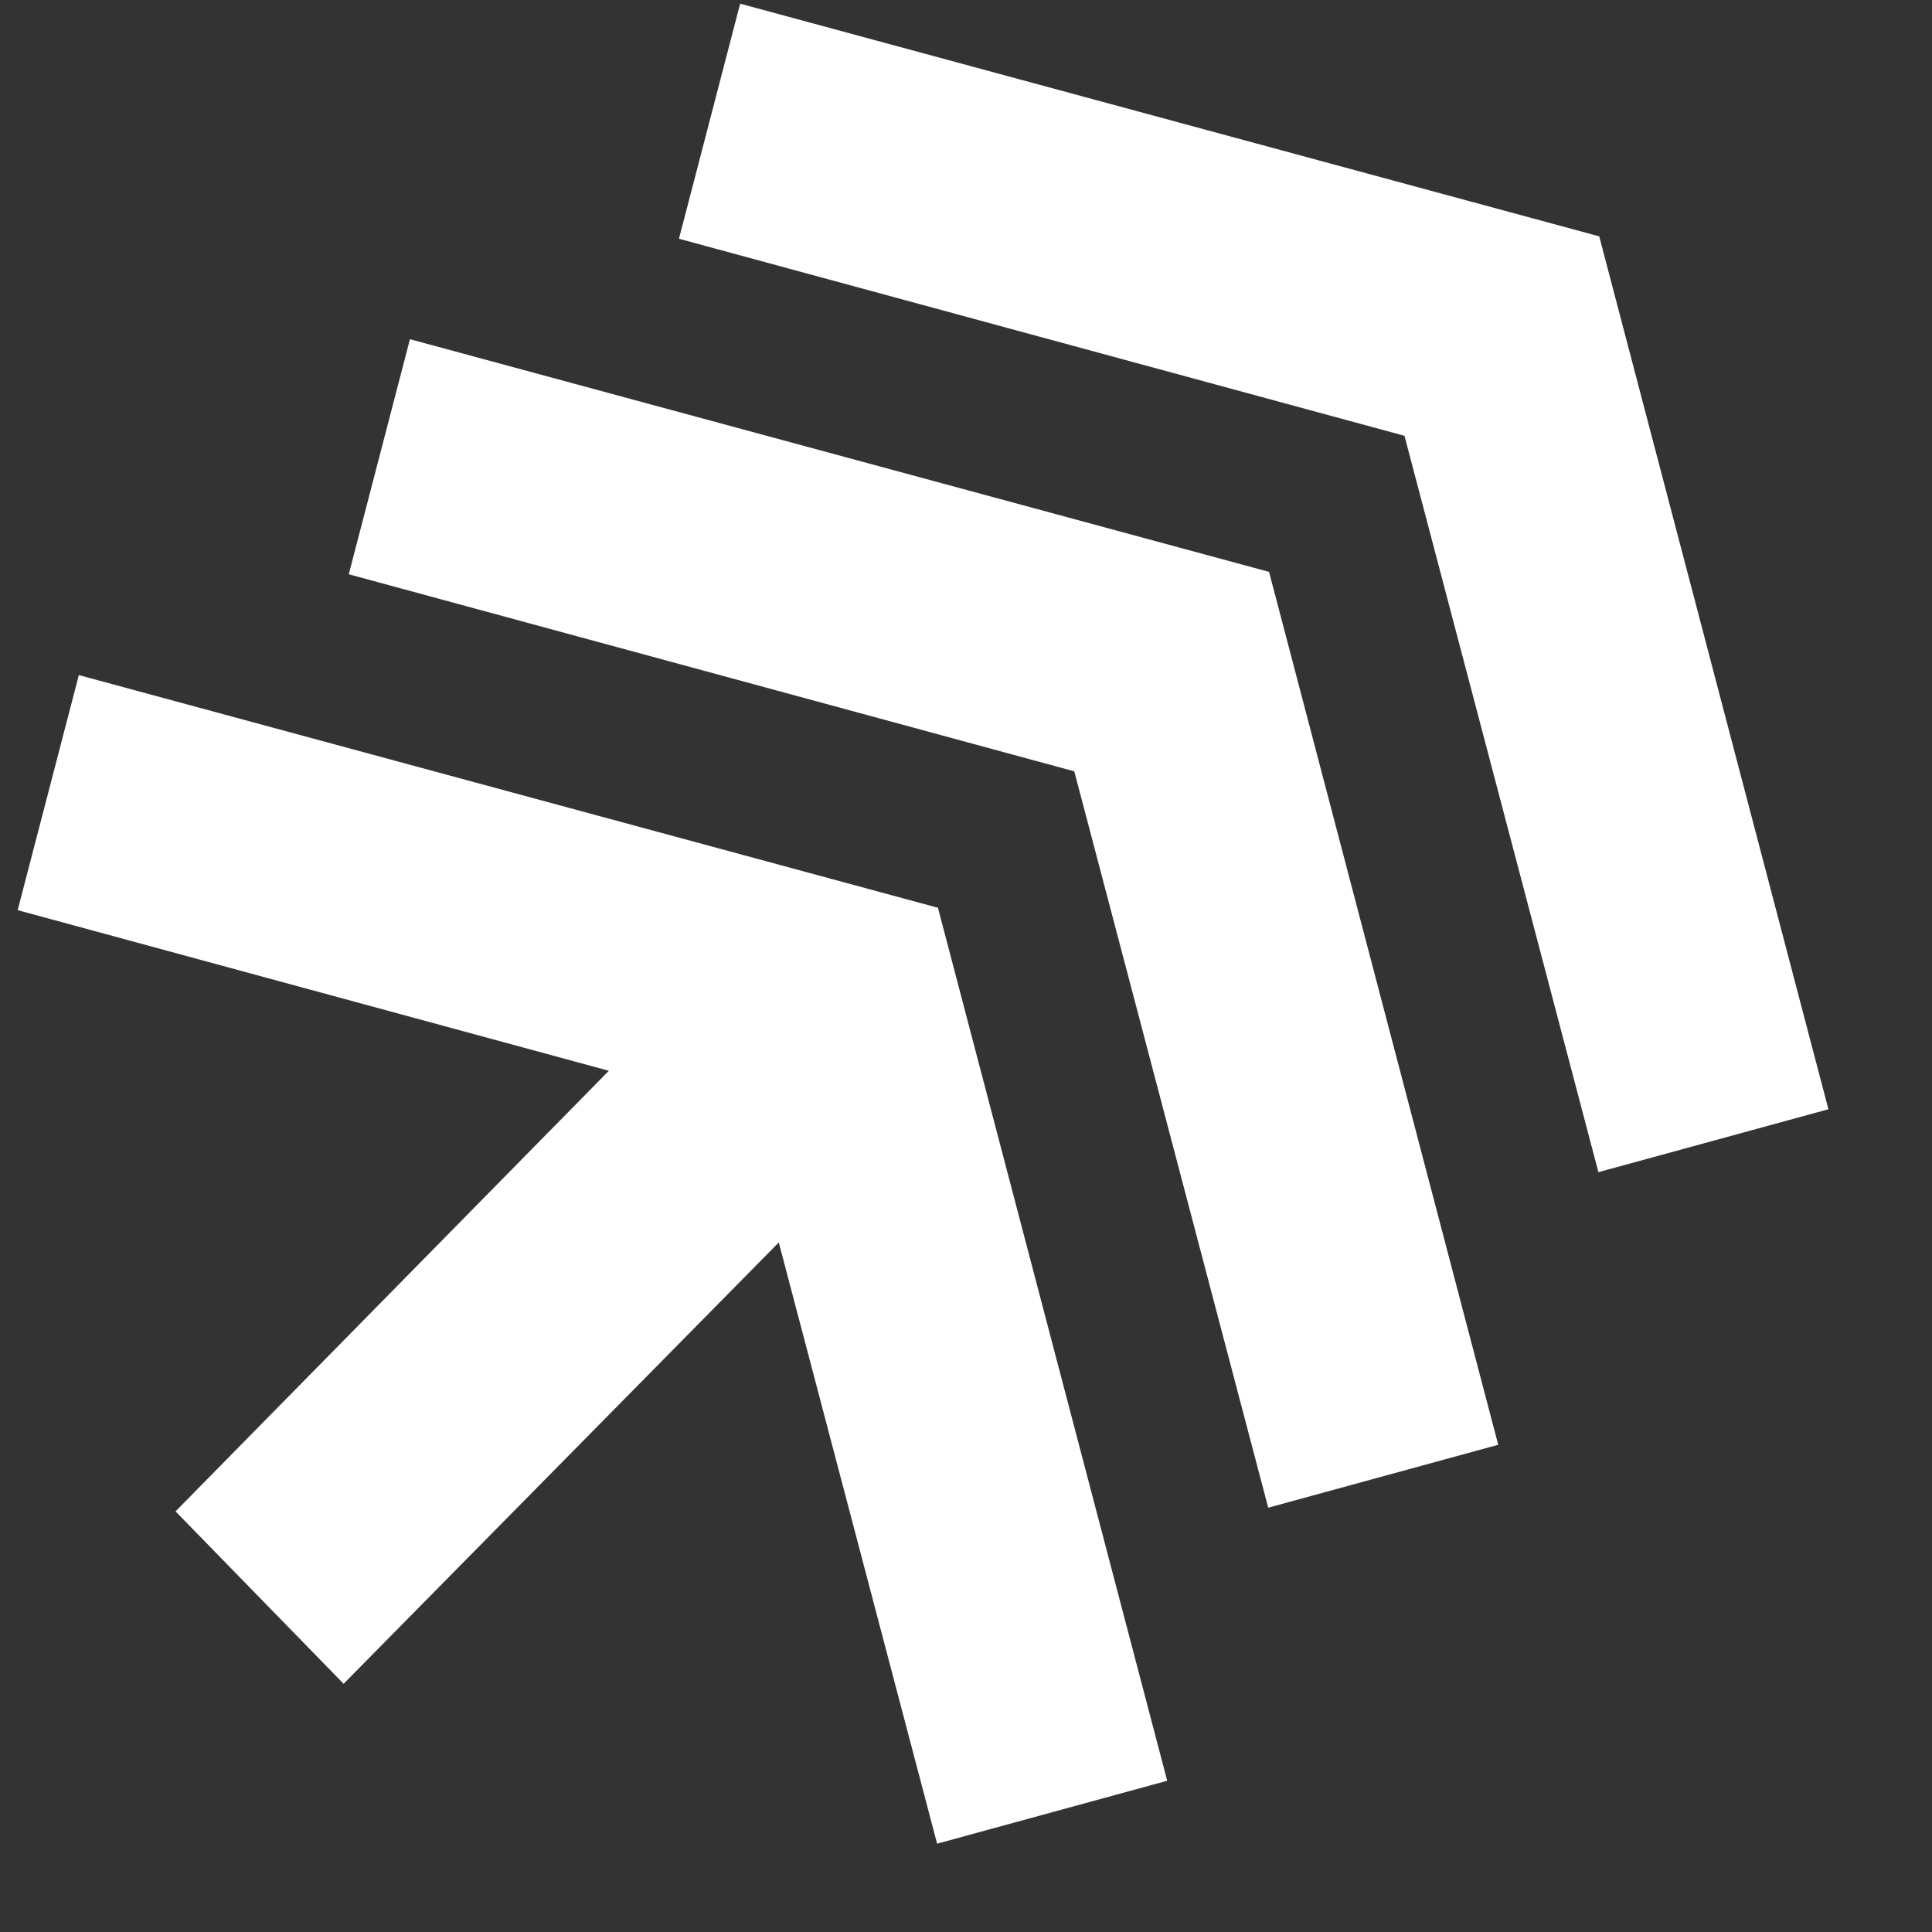
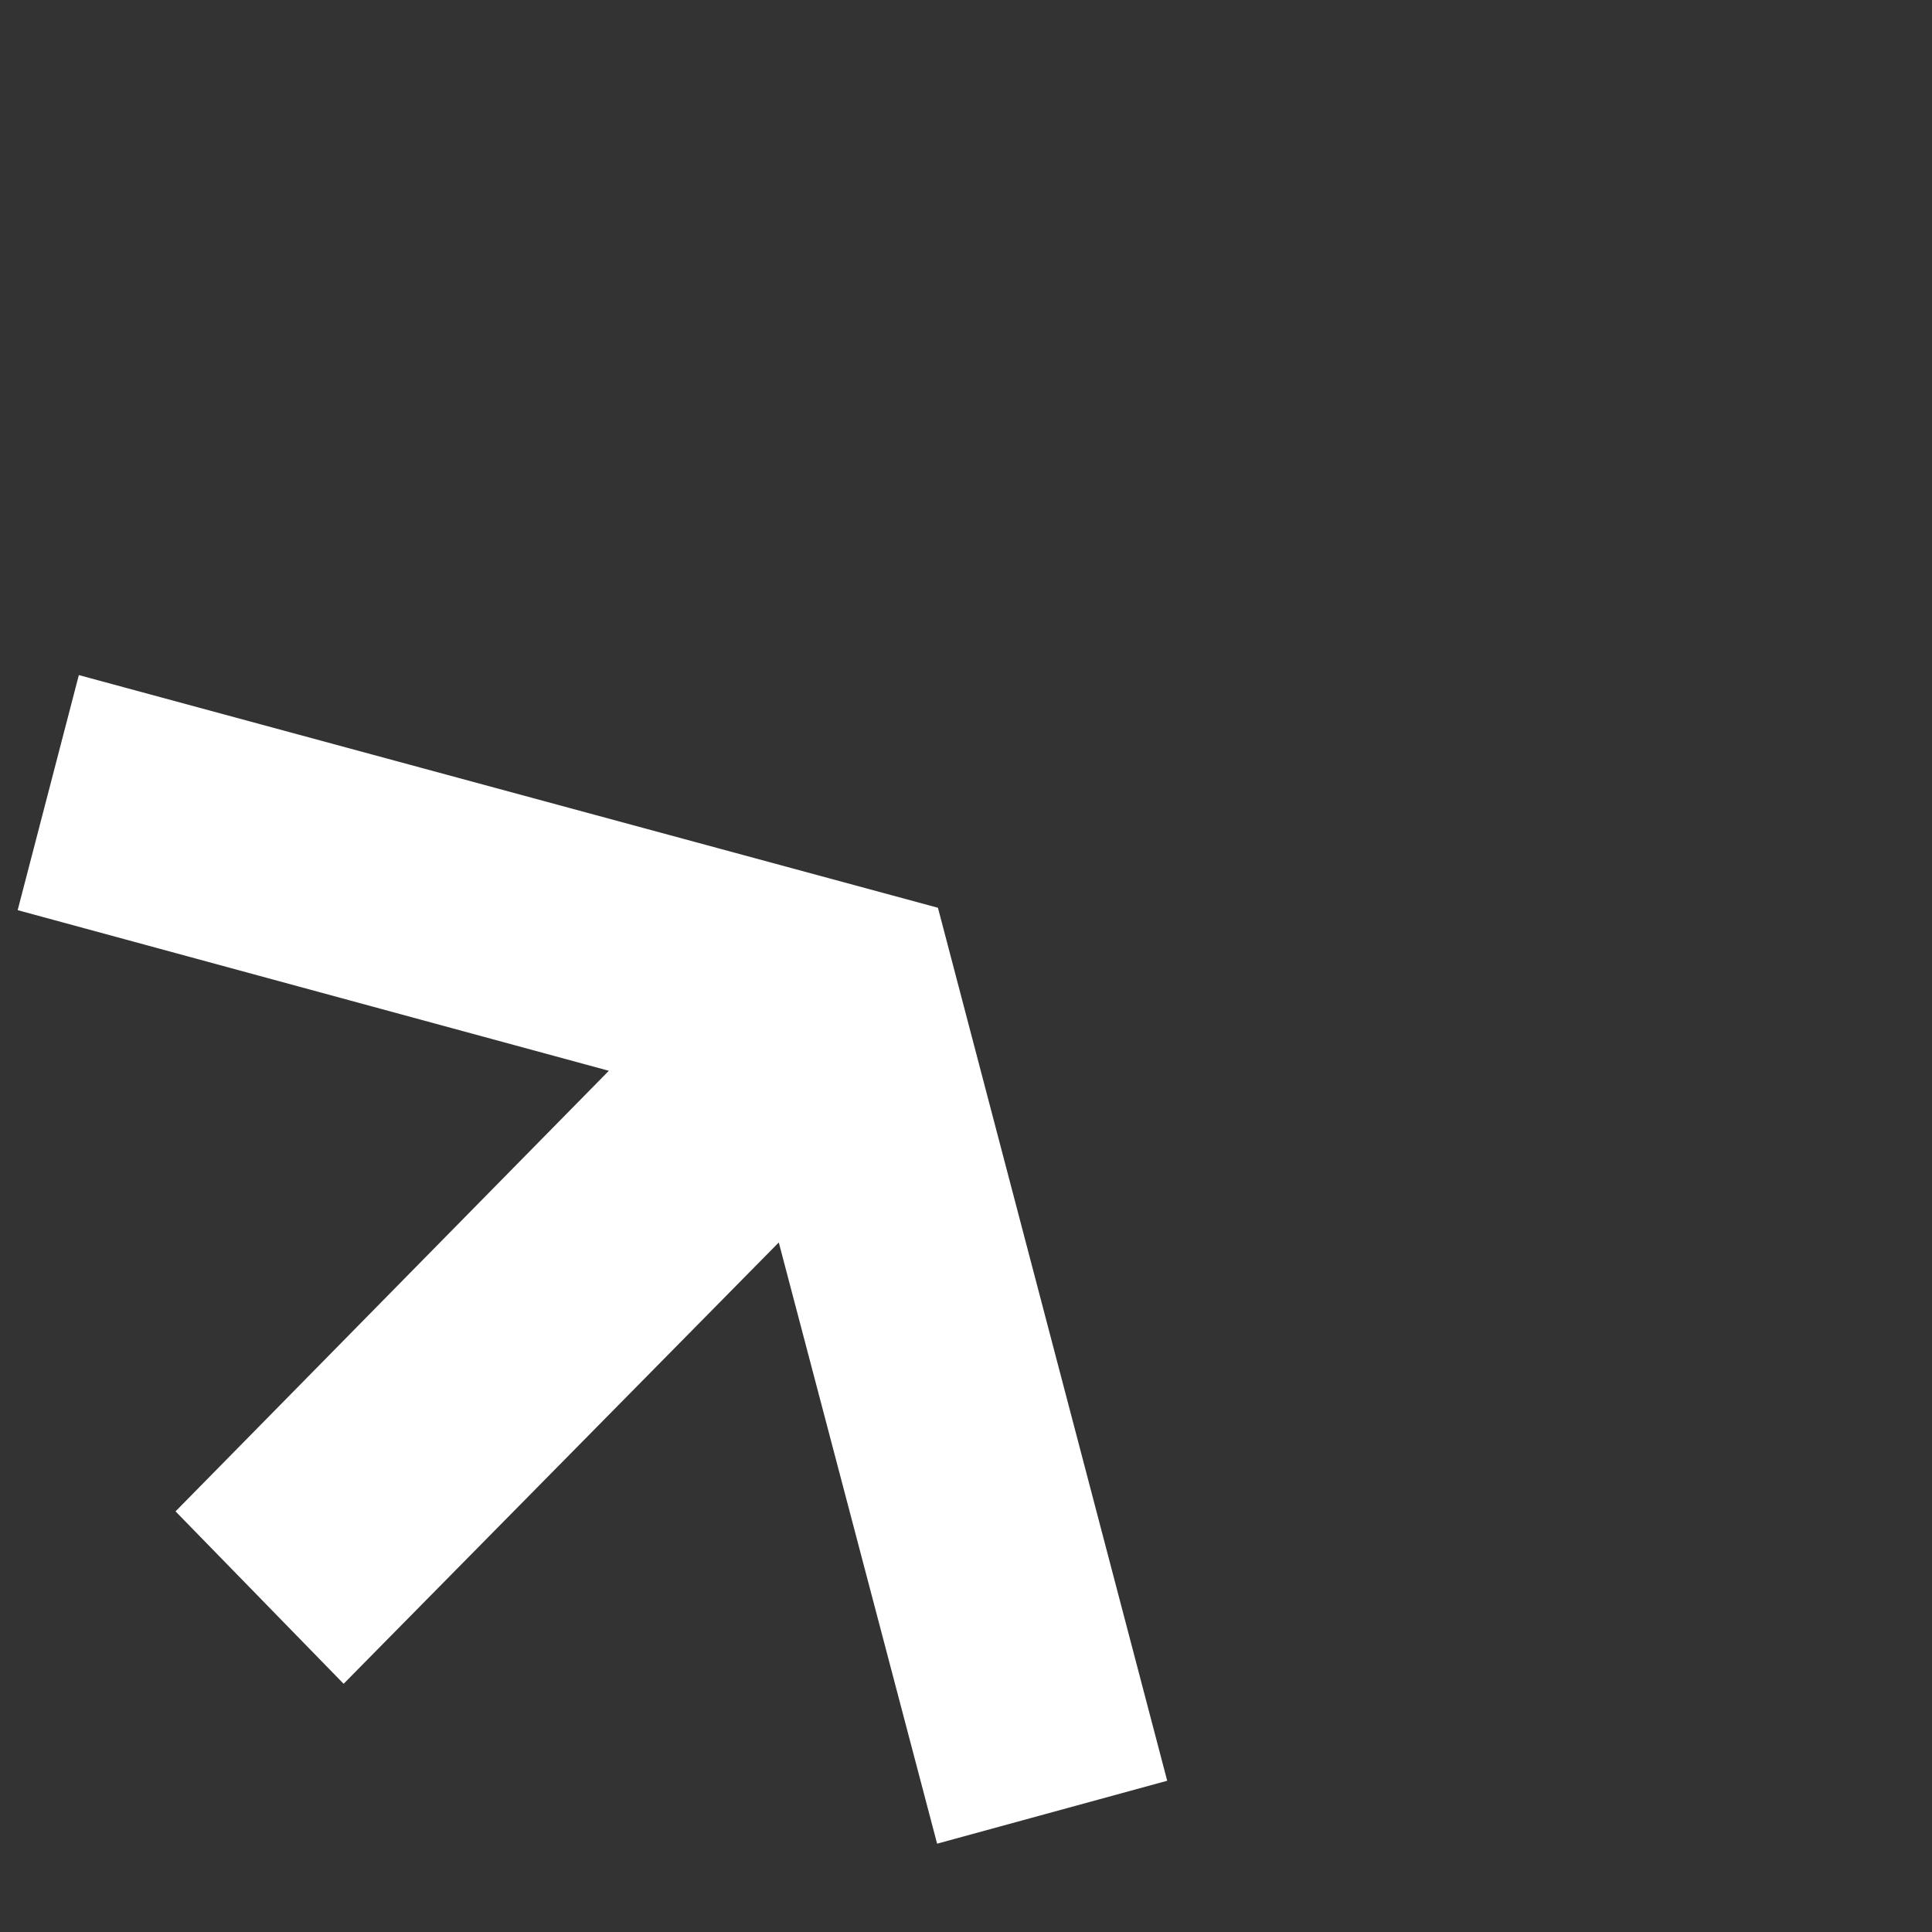
<svg xmlns="http://www.w3.org/2000/svg" fill="none" viewBox="0 0 21 21" height="21" width="21">
  <rect x="0" y="0" width="21" height="21" fill="#333333" stroke="none" />
  <path fill="white" d="M3.735 18.302L8.465 13.505L10.186 20.04L12.687 19.356L10.195 9.867L0.857 7.338L0.192 9.893L6.618 11.639L1.908 16.428L3.735 18.302Z" />
-   <path fill="white" d="M17.374 12.741L19.874 12.057L17.383 2.569L8.045 0.04L7.38 2.595L15.266 4.737L17.374 12.741Z" />
-   <path fill="white" d="M13.785 16.388L16.285 15.704L13.794 6.216L4.456 3.687L3.791 6.242L11.677 8.384L13.785 16.388Z" />
</svg>